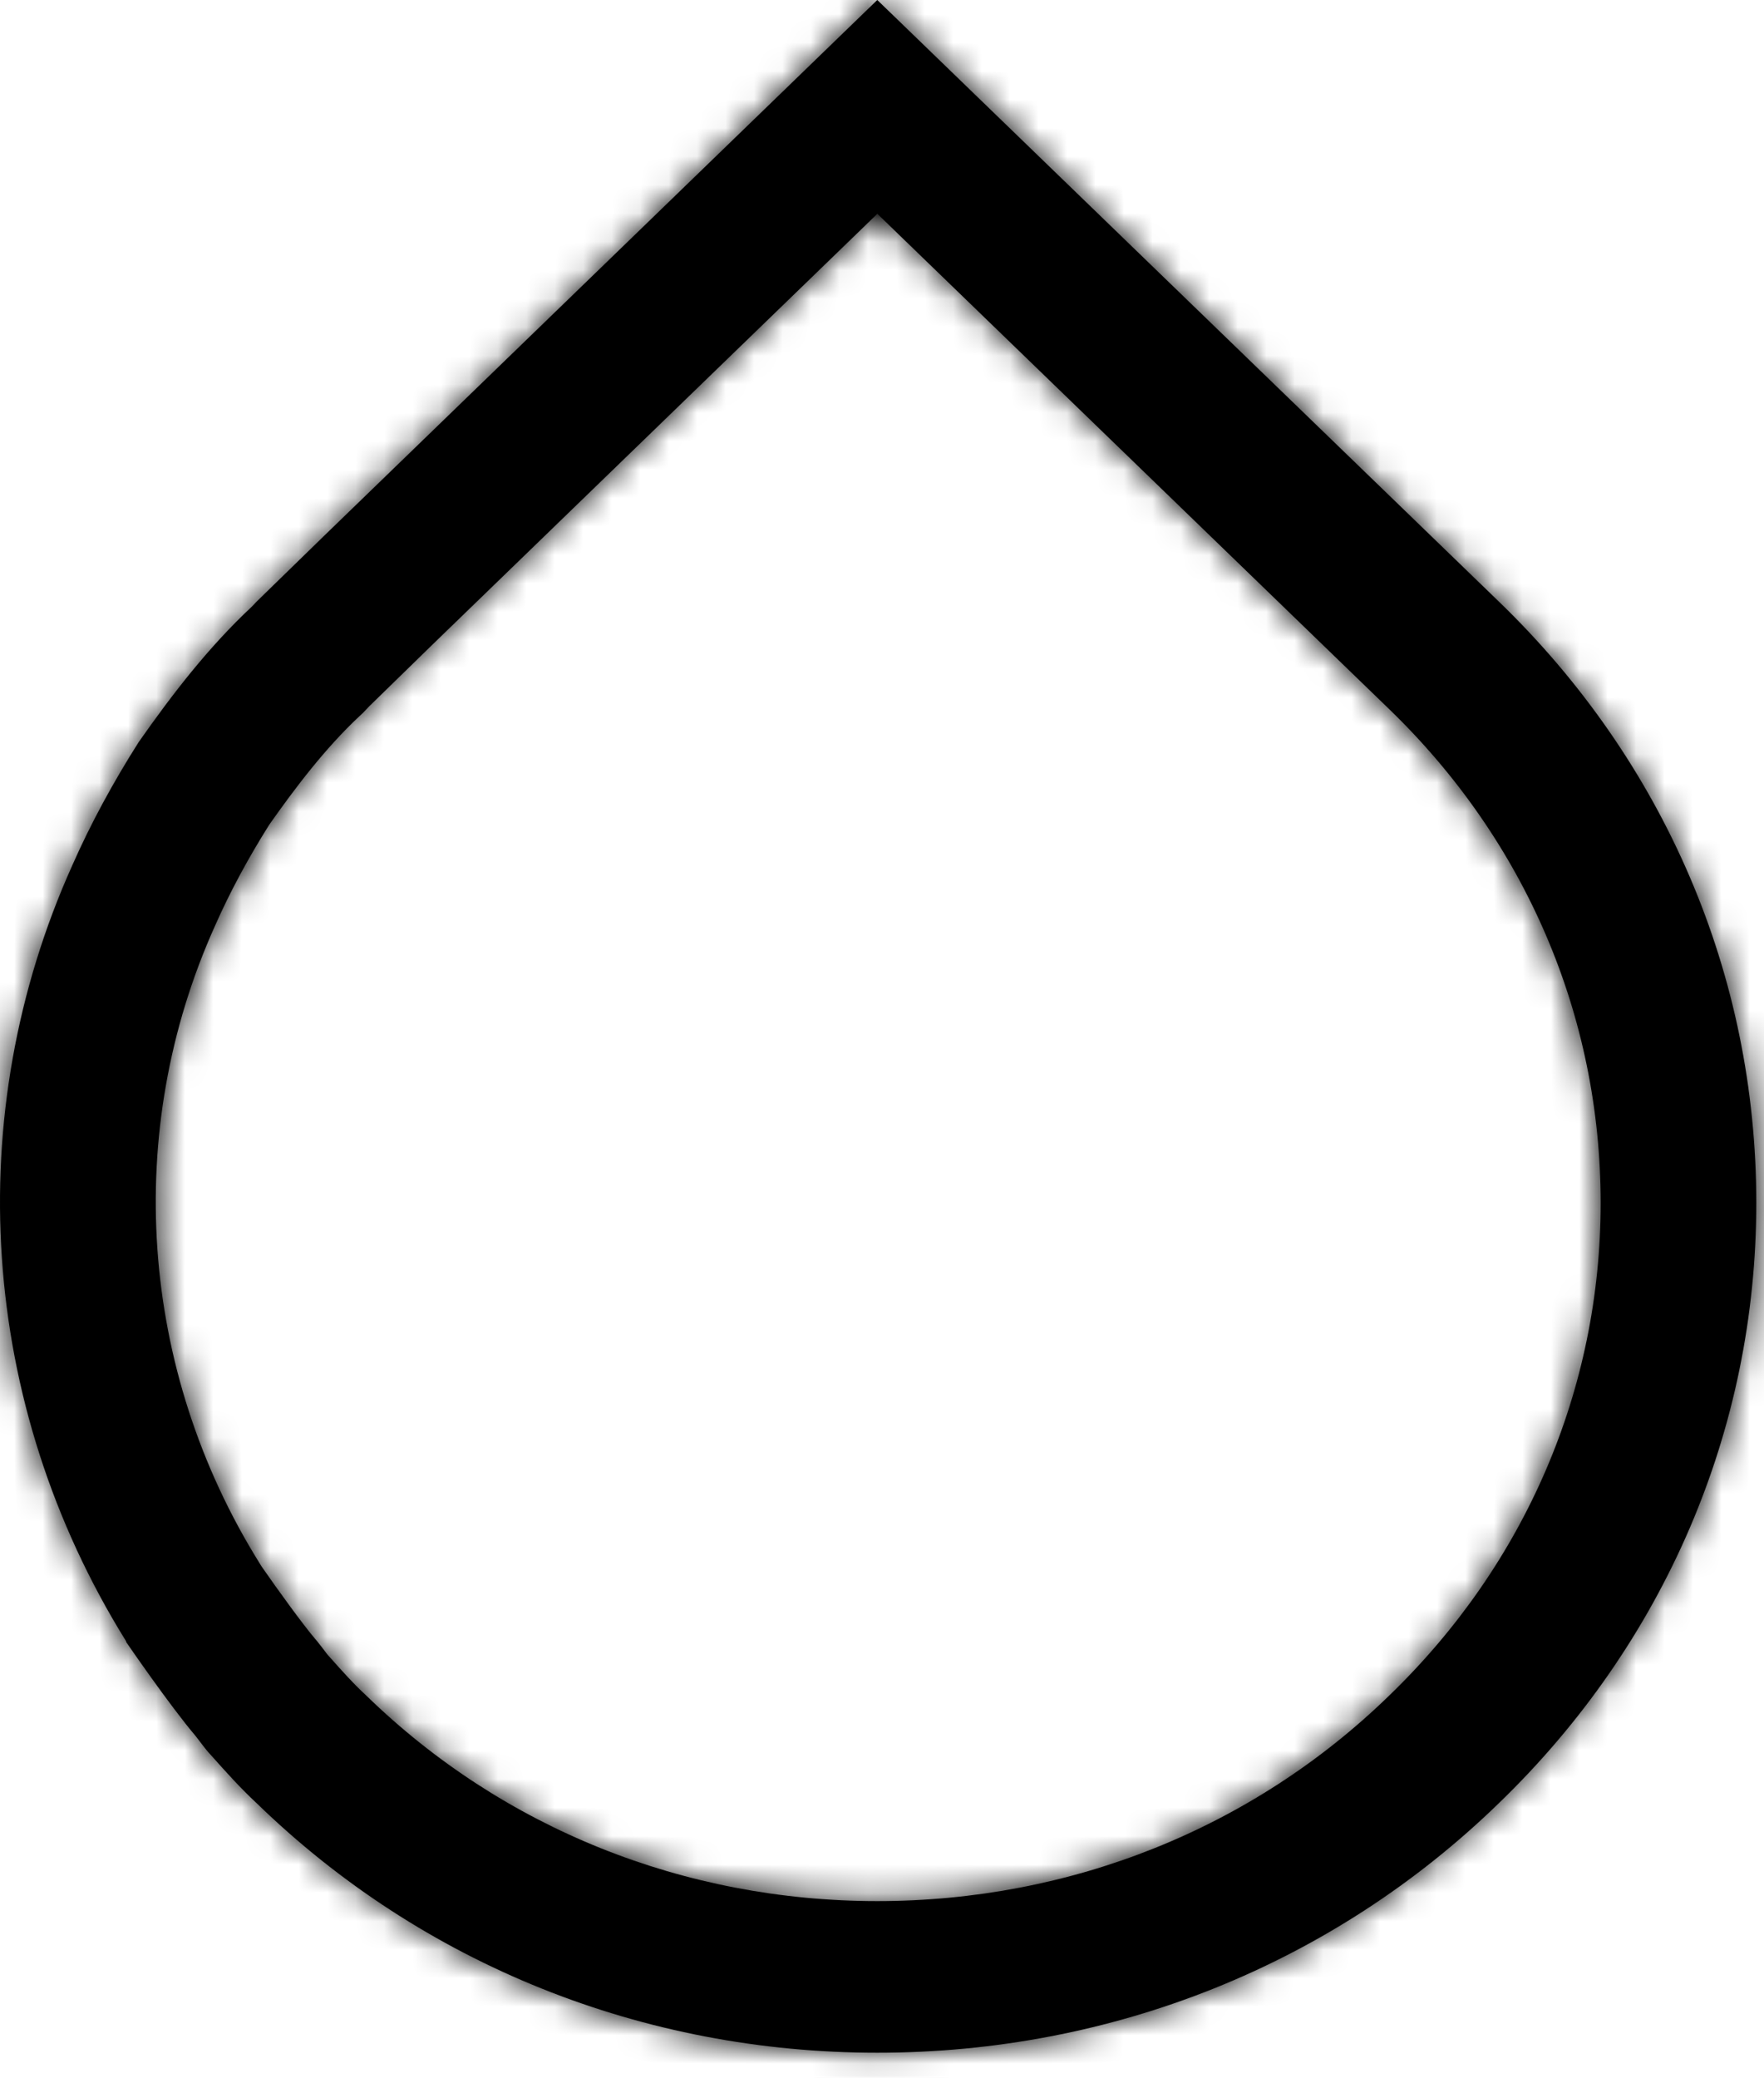
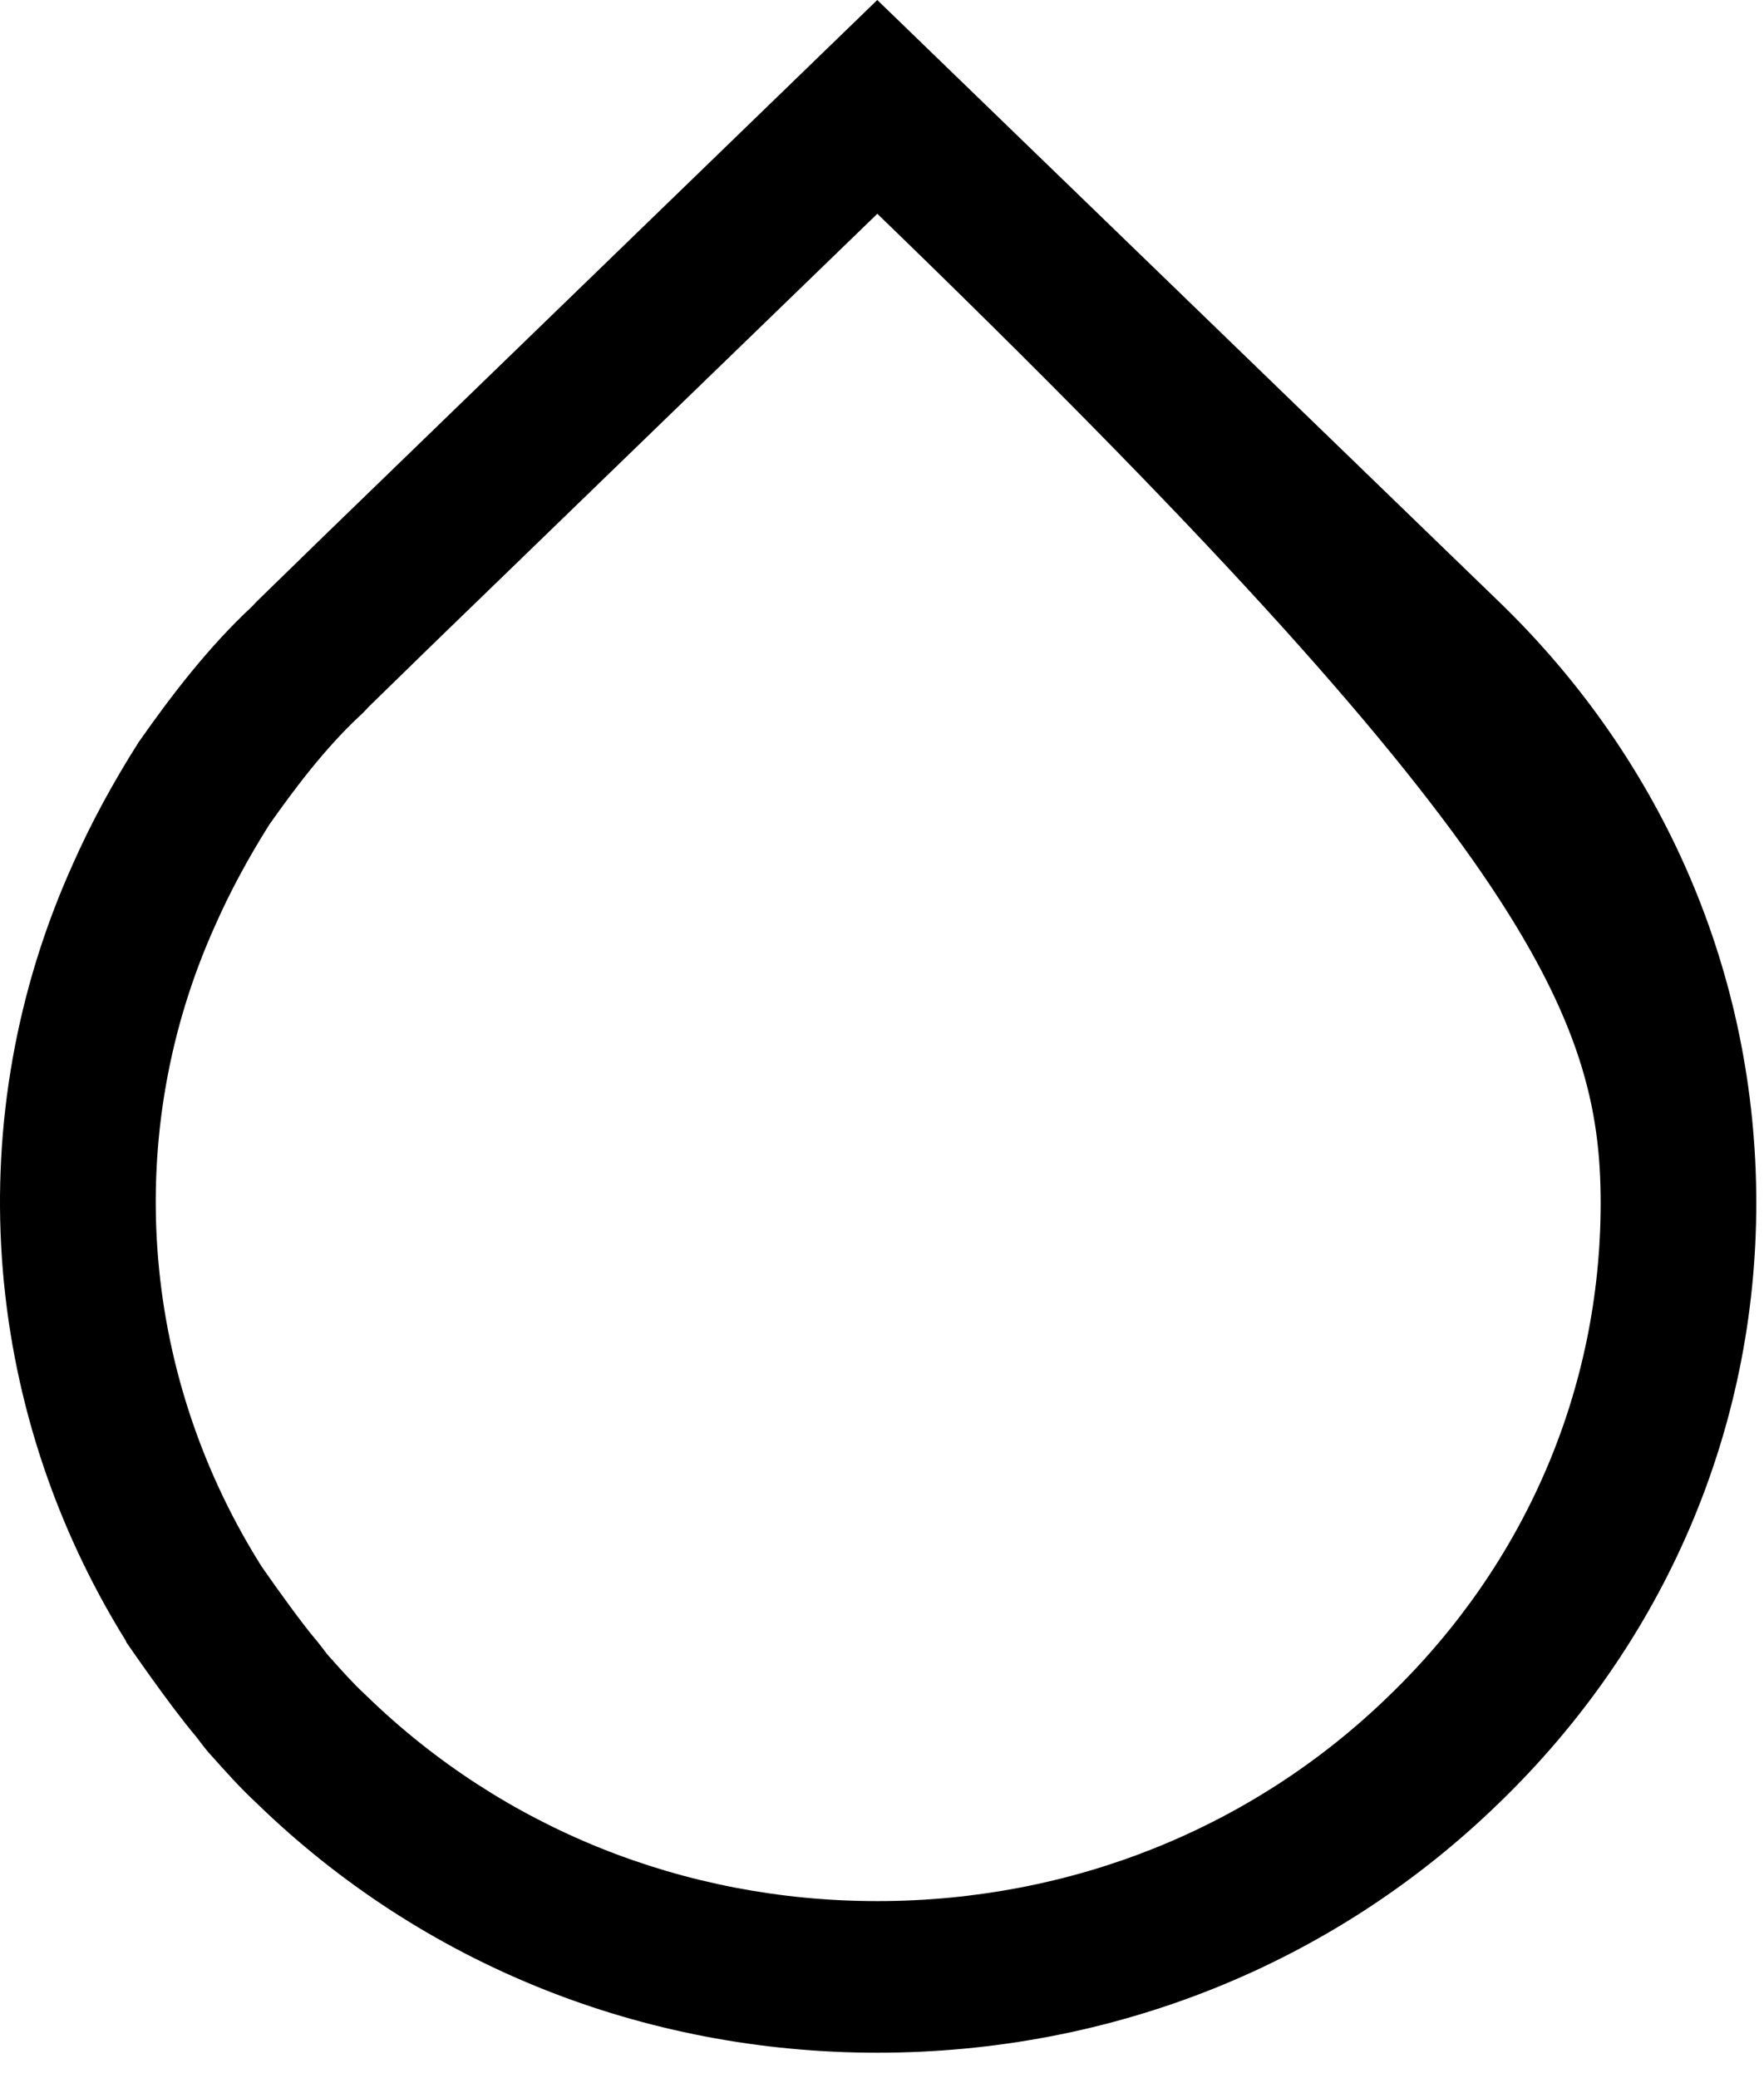
<svg xmlns="http://www.w3.org/2000/svg" xmlns:xlink="http://www.w3.org/1999/xlink" width="62" height="73" viewBox="0 0 62 73">
  <defs>
-     <path id="a" d="M11.356,18.861 L9.025,21.132 L8.853,21.313 C7.31,22.755 6.041,24.413 4.876,26.072 L4.876,26.072 C3.983,27.479 3.195,28.921 2.543,30.4 L2.543,30.4 C-1.4,39.163 -0.748,49.331 4.43,57.662 L4.43,57.662 C4.43,57.699 4.464,57.735 4.464,57.735 L4.464,57.735 C4.464,57.735 5.973,59.935 6.864,60.981 L6.864,60.981 C7.036,61.196 7.208,61.449 7.413,61.665 L7.413,61.665 C7.928,62.242 8.442,62.819 9.025,63.36 L9.025,63.36 C14.854,69.022 22.603,72.123 30.834,72.123 L30.834,72.123 C39.097,72.123 46.846,69.022 52.676,63.36 L52.676,63.36 C58.505,57.735 61.729,50.233 61.729,42.264 L61.729,42.264 C61.729,34.258 58.505,26.758 52.676,21.132 L52.676,21.132 L30.834,0 L11.356,18.861 Z M12.888,59.589 L12.843,59.545 L12.797,59.502 C12.409,59.143 12.019,58.706 11.567,58.199 L11.567,58.199 L11.54,58.169 L11.505,58.13 C11.485,58.103 11.457,58.067 11.435,58.037 L11.435,58.037 C11.366,57.946 11.281,57.834 11.182,57.711 L11.182,57.711 L11.129,57.644 L11.072,57.578 C10.634,57.062 9.775,55.876 9.199,55.046 L9.199,55.046 L9.11,54.903 C4.889,48.114 4.307,39.752 7.553,32.538 L7.553,32.538 L7.561,32.519 L7.57,32.5 C8.072,31.361 8.709,30.175 9.464,28.975 L9.464,28.975 C10.346,27.724 11.409,26.307 12.64,25.157 L12.64,25.157 L12.759,25.046 L12.87,24.929 L12.97,24.823 L15.217,22.632 L30.836,7.511 L48.821,24.911 C53.619,29.543 56.259,35.703 56.259,42.264 L56.259,42.264 C56.259,48.802 53.619,54.951 48.825,59.576 L48.825,59.576 L48.82,59.582 L48.813,59.588 C44.028,64.236 37.642,66.796 30.834,66.796 L30.834,66.796 C24.046,66.796 17.672,64.236 12.888,59.589 L12.888,59.589 Z" />
+     <path id="a" d="M11.356,18.861 L9.025,21.132 L8.853,21.313 C7.31,22.755 6.041,24.413 4.876,26.072 L4.876,26.072 C3.983,27.479 3.195,28.921 2.543,30.4 L2.543,30.4 C-1.4,39.163 -0.748,49.331 4.43,57.662 L4.43,57.662 C4.43,57.699 4.464,57.735 4.464,57.735 L4.464,57.735 C4.464,57.735 5.973,59.935 6.864,60.981 L6.864,60.981 C7.036,61.196 7.208,61.449 7.413,61.665 L7.413,61.665 C7.928,62.242 8.442,62.819 9.025,63.36 L9.025,63.36 C14.854,69.022 22.603,72.123 30.834,72.123 L30.834,72.123 C39.097,72.123 46.846,69.022 52.676,63.36 L52.676,63.36 C58.505,57.735 61.729,50.233 61.729,42.264 L61.729,42.264 C61.729,34.258 58.505,26.758 52.676,21.132 L52.676,21.132 L30.834,0 L11.356,18.861 Z M12.888,59.589 L12.843,59.545 L12.797,59.502 C12.409,59.143 12.019,58.706 11.567,58.199 L11.567,58.199 L11.54,58.169 L11.505,58.13 C11.485,58.103 11.457,58.067 11.435,58.037 L11.435,58.037 C11.366,57.946 11.281,57.834 11.182,57.711 L11.182,57.711 L11.129,57.644 L11.072,57.578 C10.634,57.062 9.775,55.876 9.199,55.046 L9.199,55.046 L9.11,54.903 C4.889,48.114 4.307,39.752 7.553,32.538 L7.553,32.538 L7.561,32.519 L7.57,32.5 C8.072,31.361 8.709,30.175 9.464,28.975 L9.464,28.975 C10.346,27.724 11.409,26.307 12.64,25.157 L12.64,25.157 L12.759,25.046 L12.87,24.929 L12.97,24.823 L15.217,22.632 L30.836,7.511 C53.619,29.543 56.259,35.703 56.259,42.264 L56.259,42.264 C56.259,48.802 53.619,54.951 48.825,59.576 L48.825,59.576 L48.82,59.582 L48.813,59.588 C44.028,64.236 37.642,66.796 30.834,66.796 L30.834,66.796 C24.046,66.796 17.672,64.236 12.888,59.589 L12.888,59.589 Z" />
  </defs>
  <g fill="none" fill-rule="evenodd">
    <mask id="b" fill="#fff">
      <use xlink:href="#a" />
    </mask>
    <use xlink:href="#a" fill="#000" />
-     <polygon fill="#000" points="-4.026 74.746 64.413 74.746 64.413 -3.934 -4.026 -3.934" mask="url(#b)" />
  </g>
</svg>